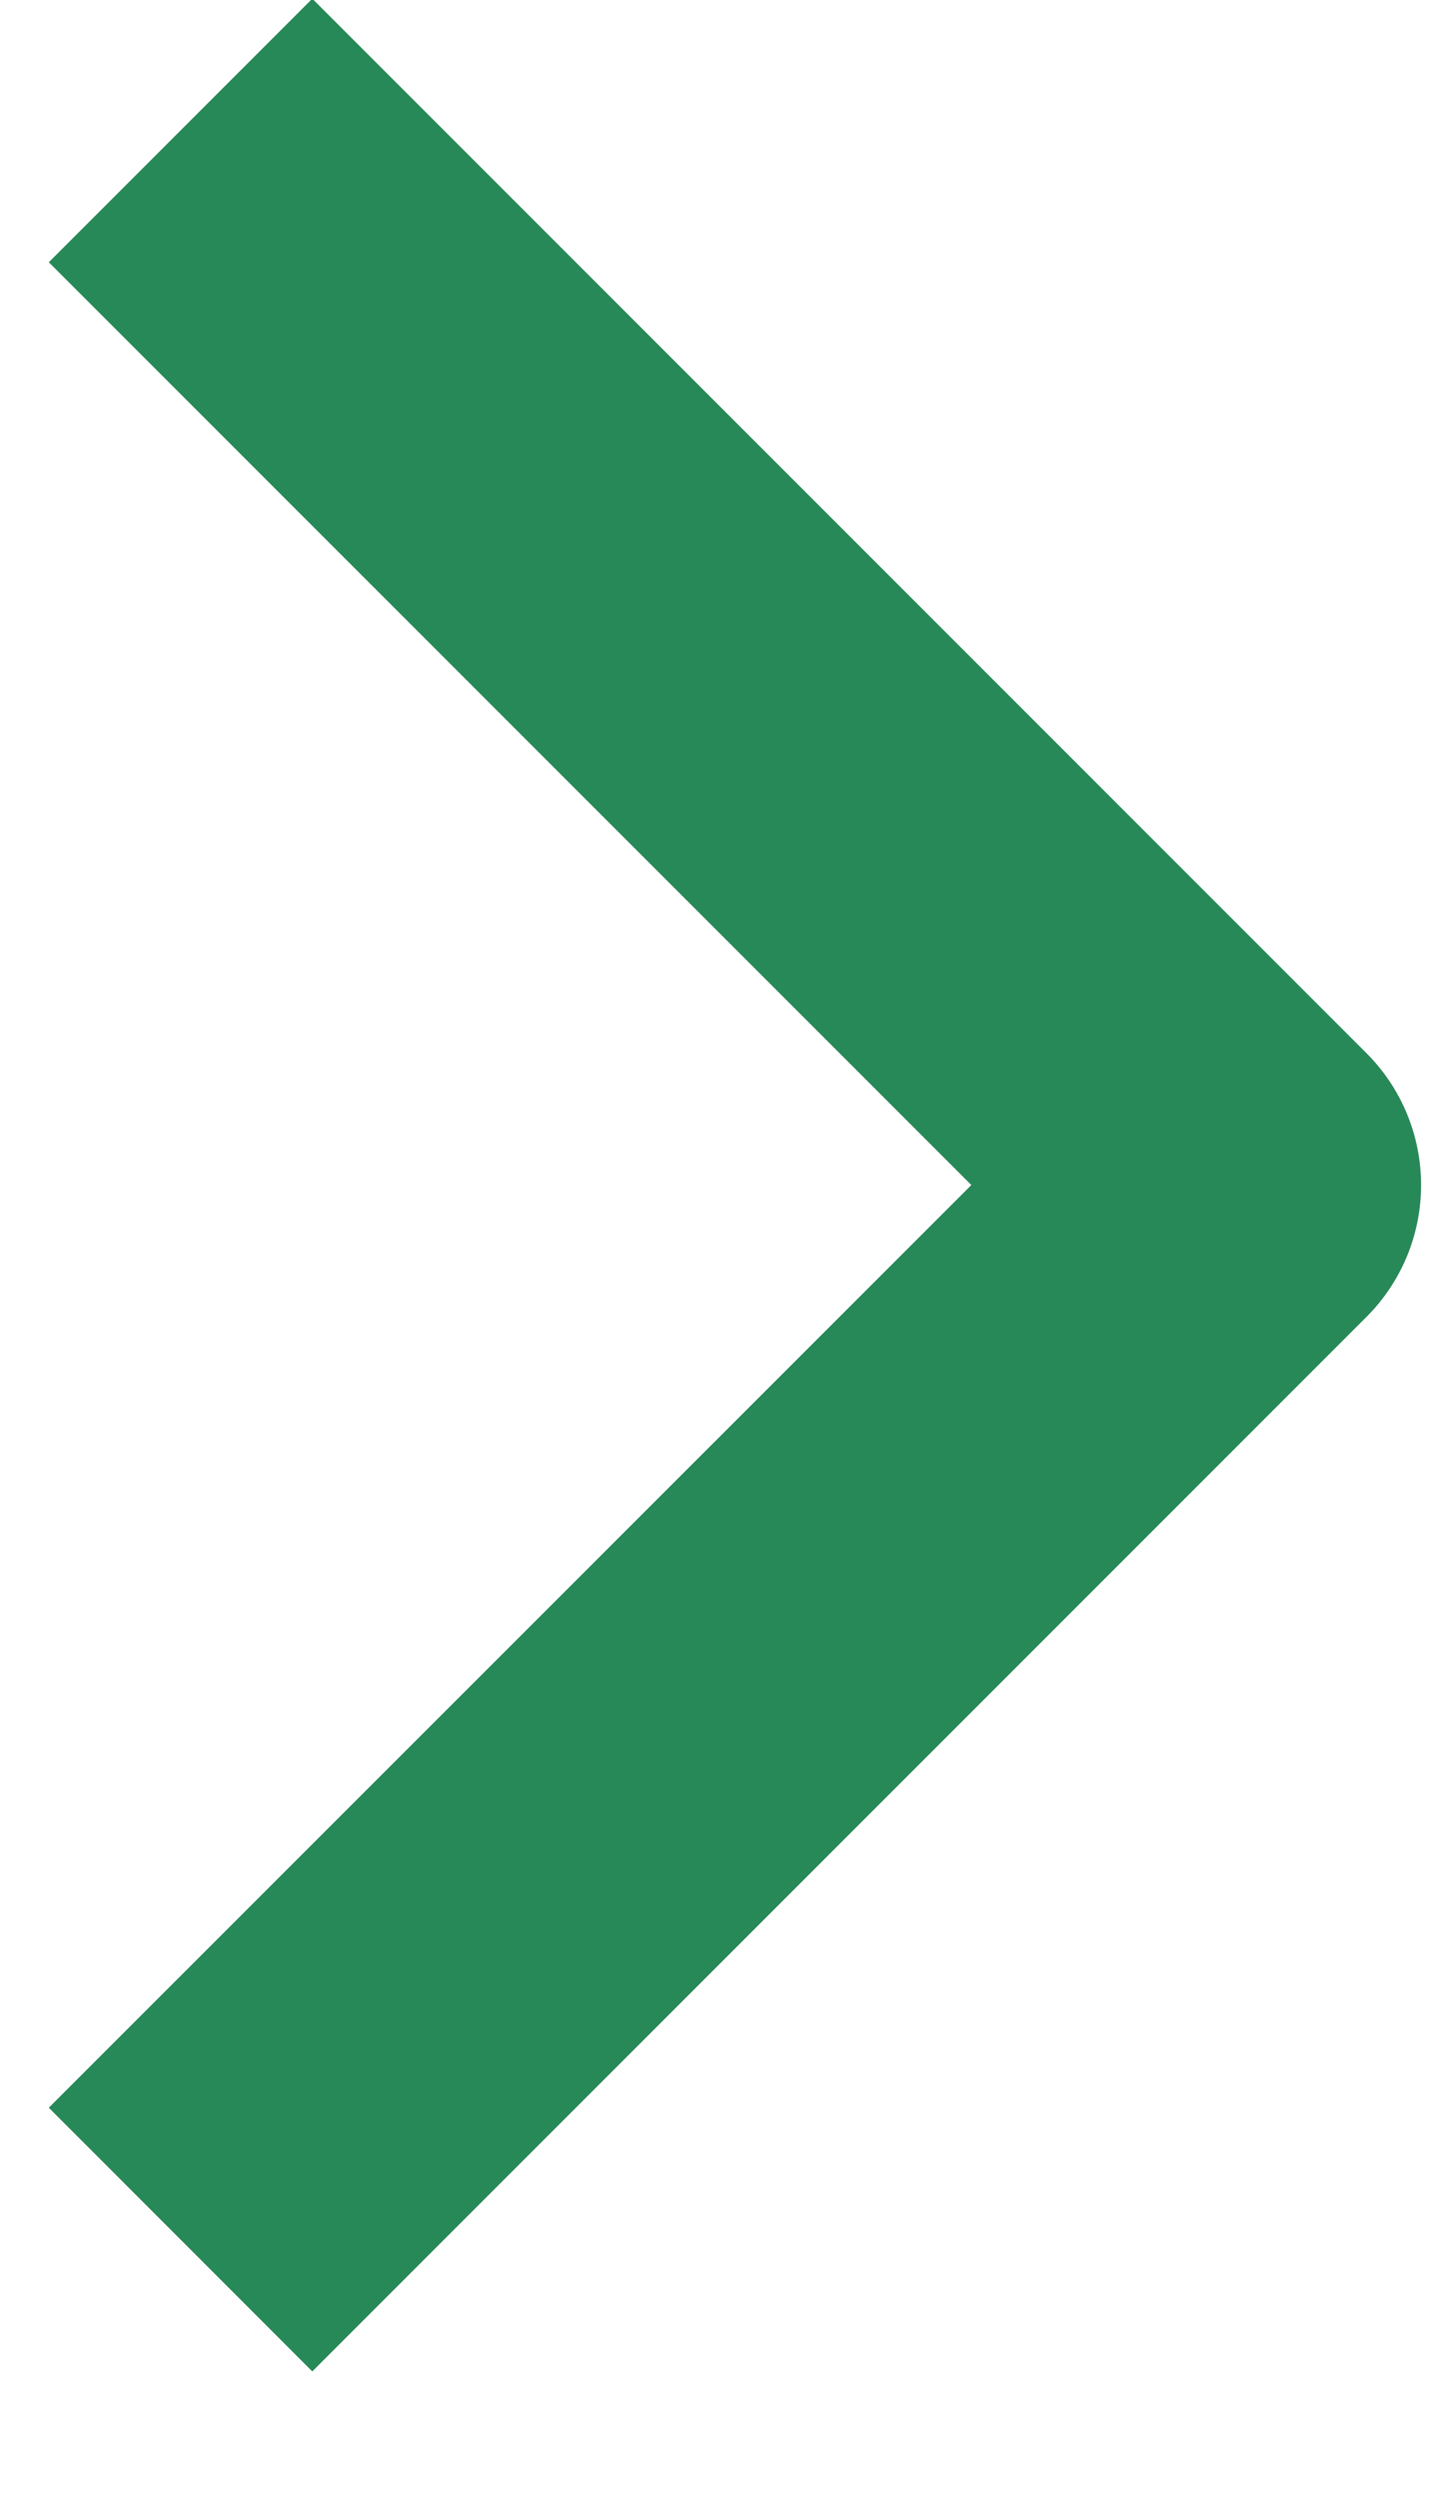
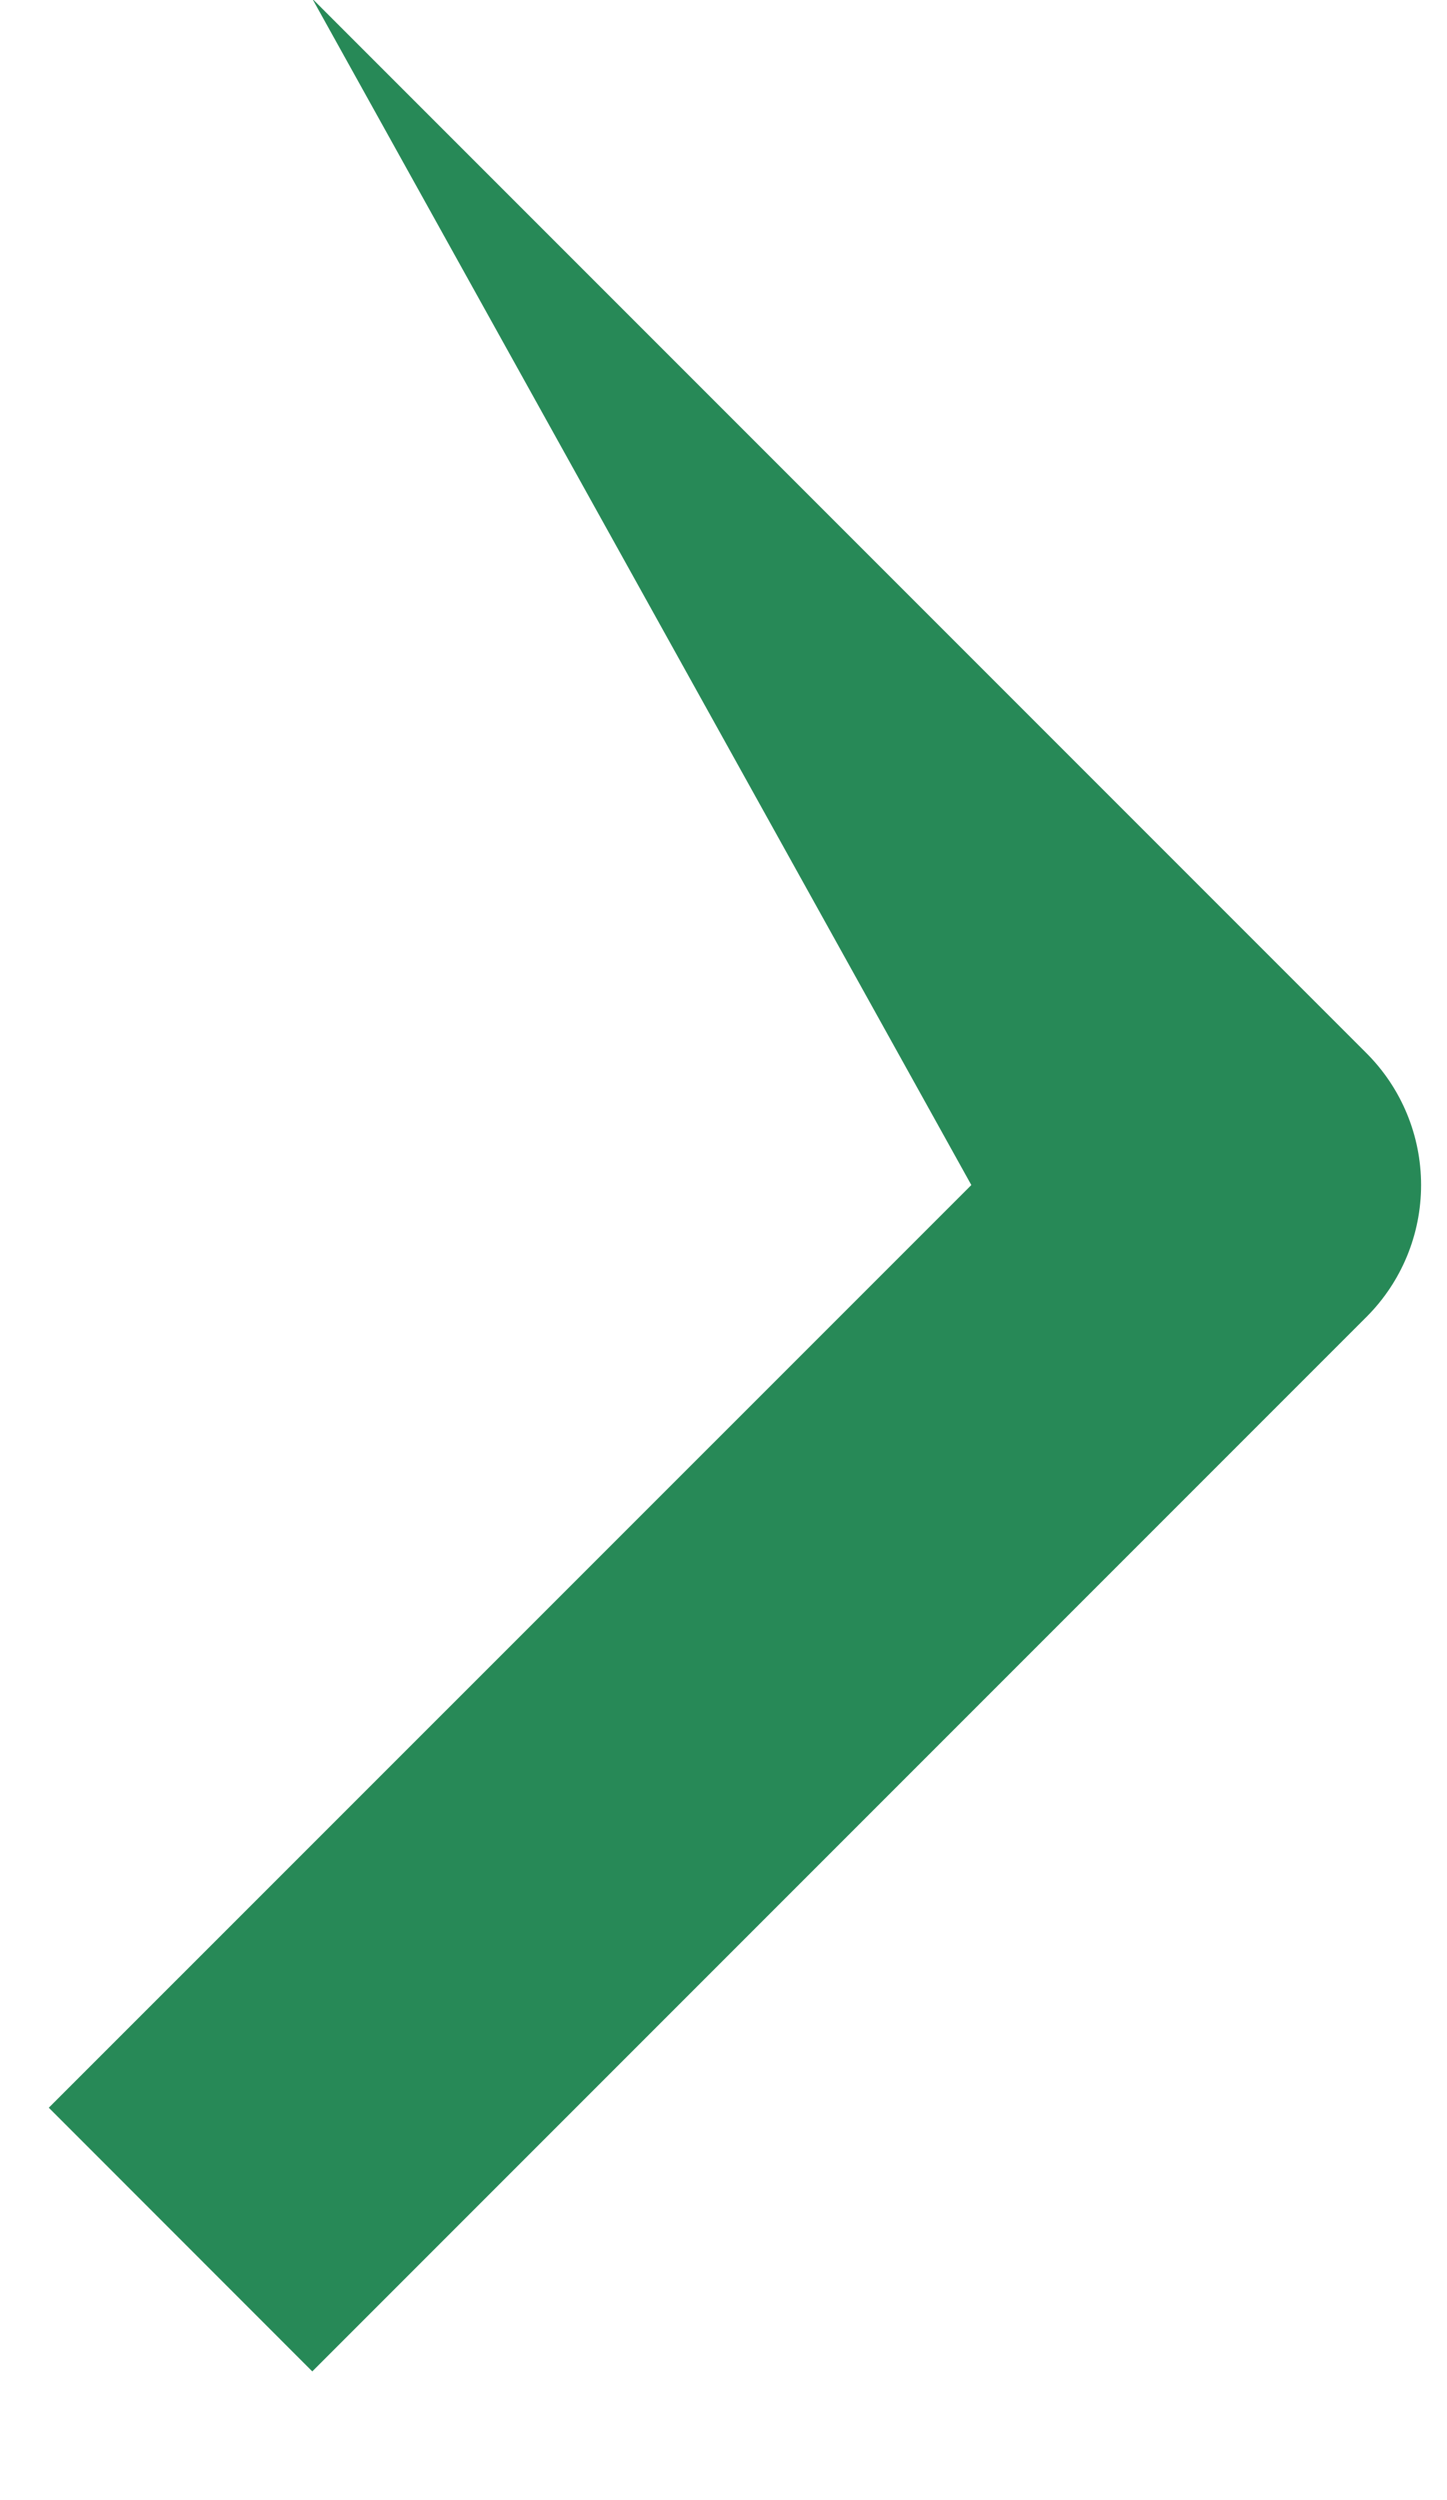
<svg xmlns="http://www.w3.org/2000/svg" width="11" height="19" viewBox="0 0 11 19" fill="none">
-   <path fill-rule="evenodd" clip-rule="evenodd" d="M10.388 10.008L2.374 18.022L0.371 16.018L7.384 9.006L0.371 1.993L2.374 -0.01L10.388 8.004C10.654 8.27 10.803 8.63 10.803 9.006C10.803 9.382 10.654 9.742 10.388 10.008Z" fill="#278957" />
+   <path fill-rule="evenodd" clip-rule="evenodd" d="M10.388 10.008L2.374 18.022L0.371 16.018L7.384 9.006L2.374 -0.01L10.388 8.004C10.654 8.27 10.803 8.63 10.803 9.006C10.803 9.382 10.654 9.742 10.388 10.008Z" fill="#278957" />
</svg>